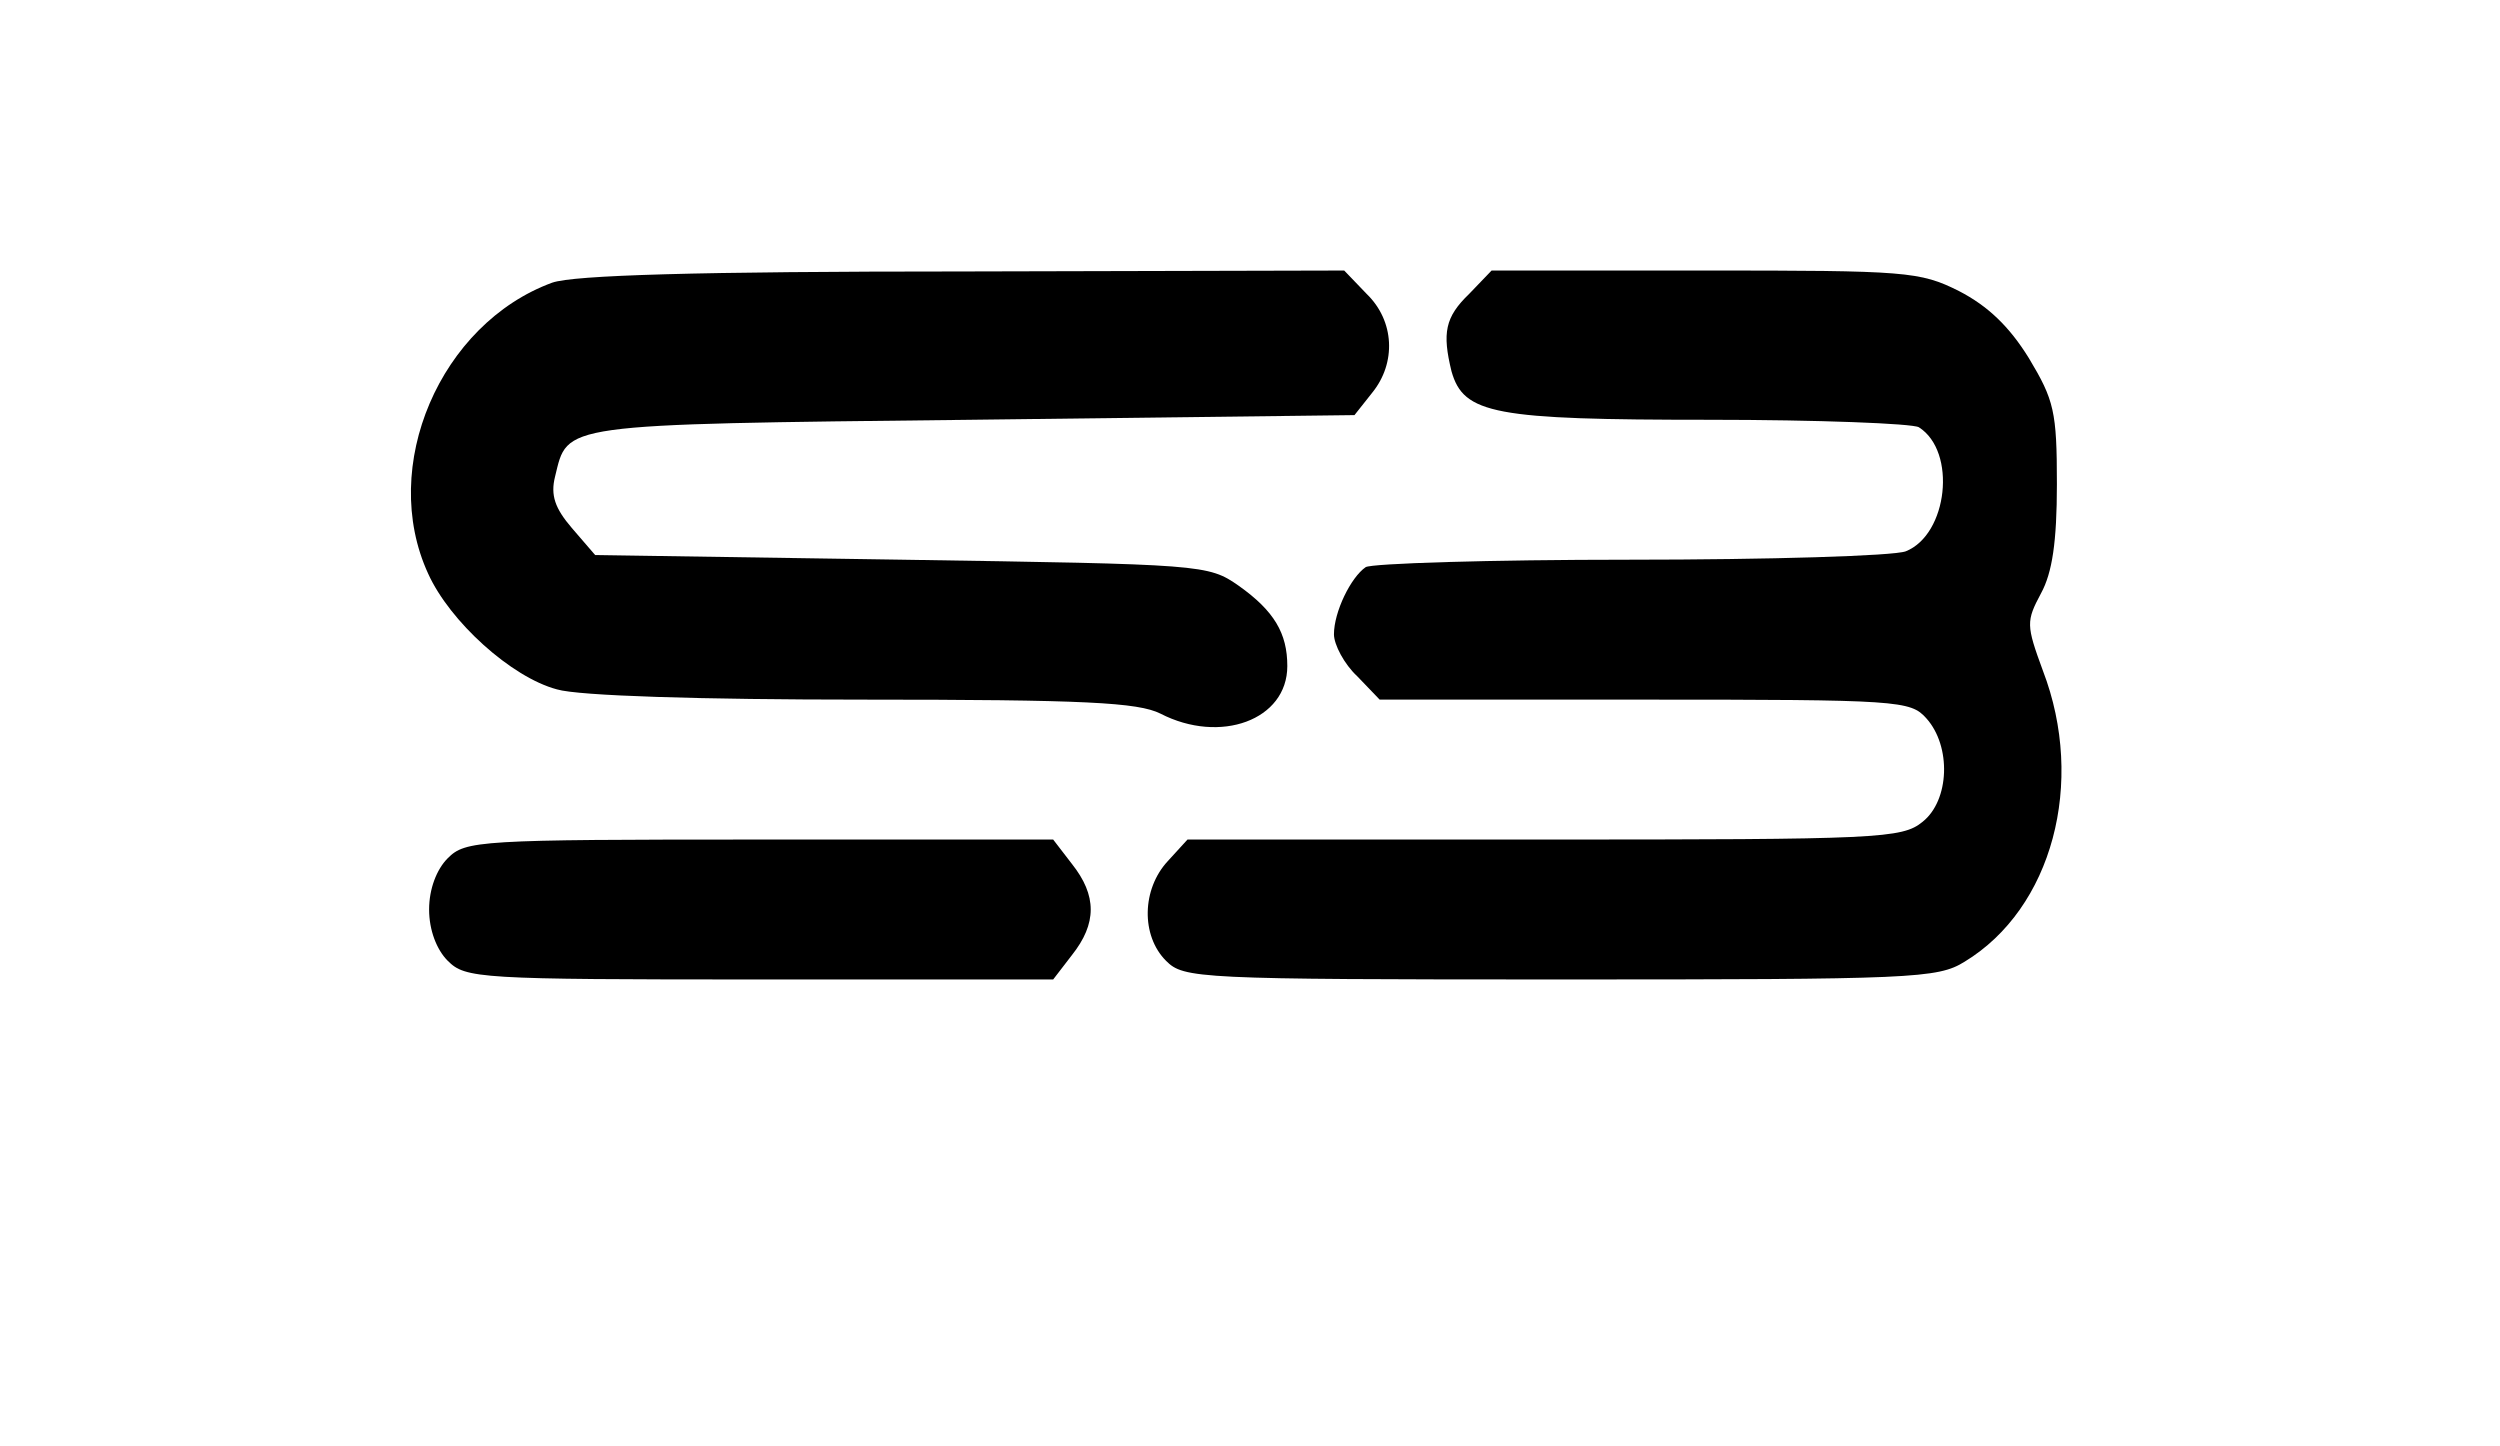
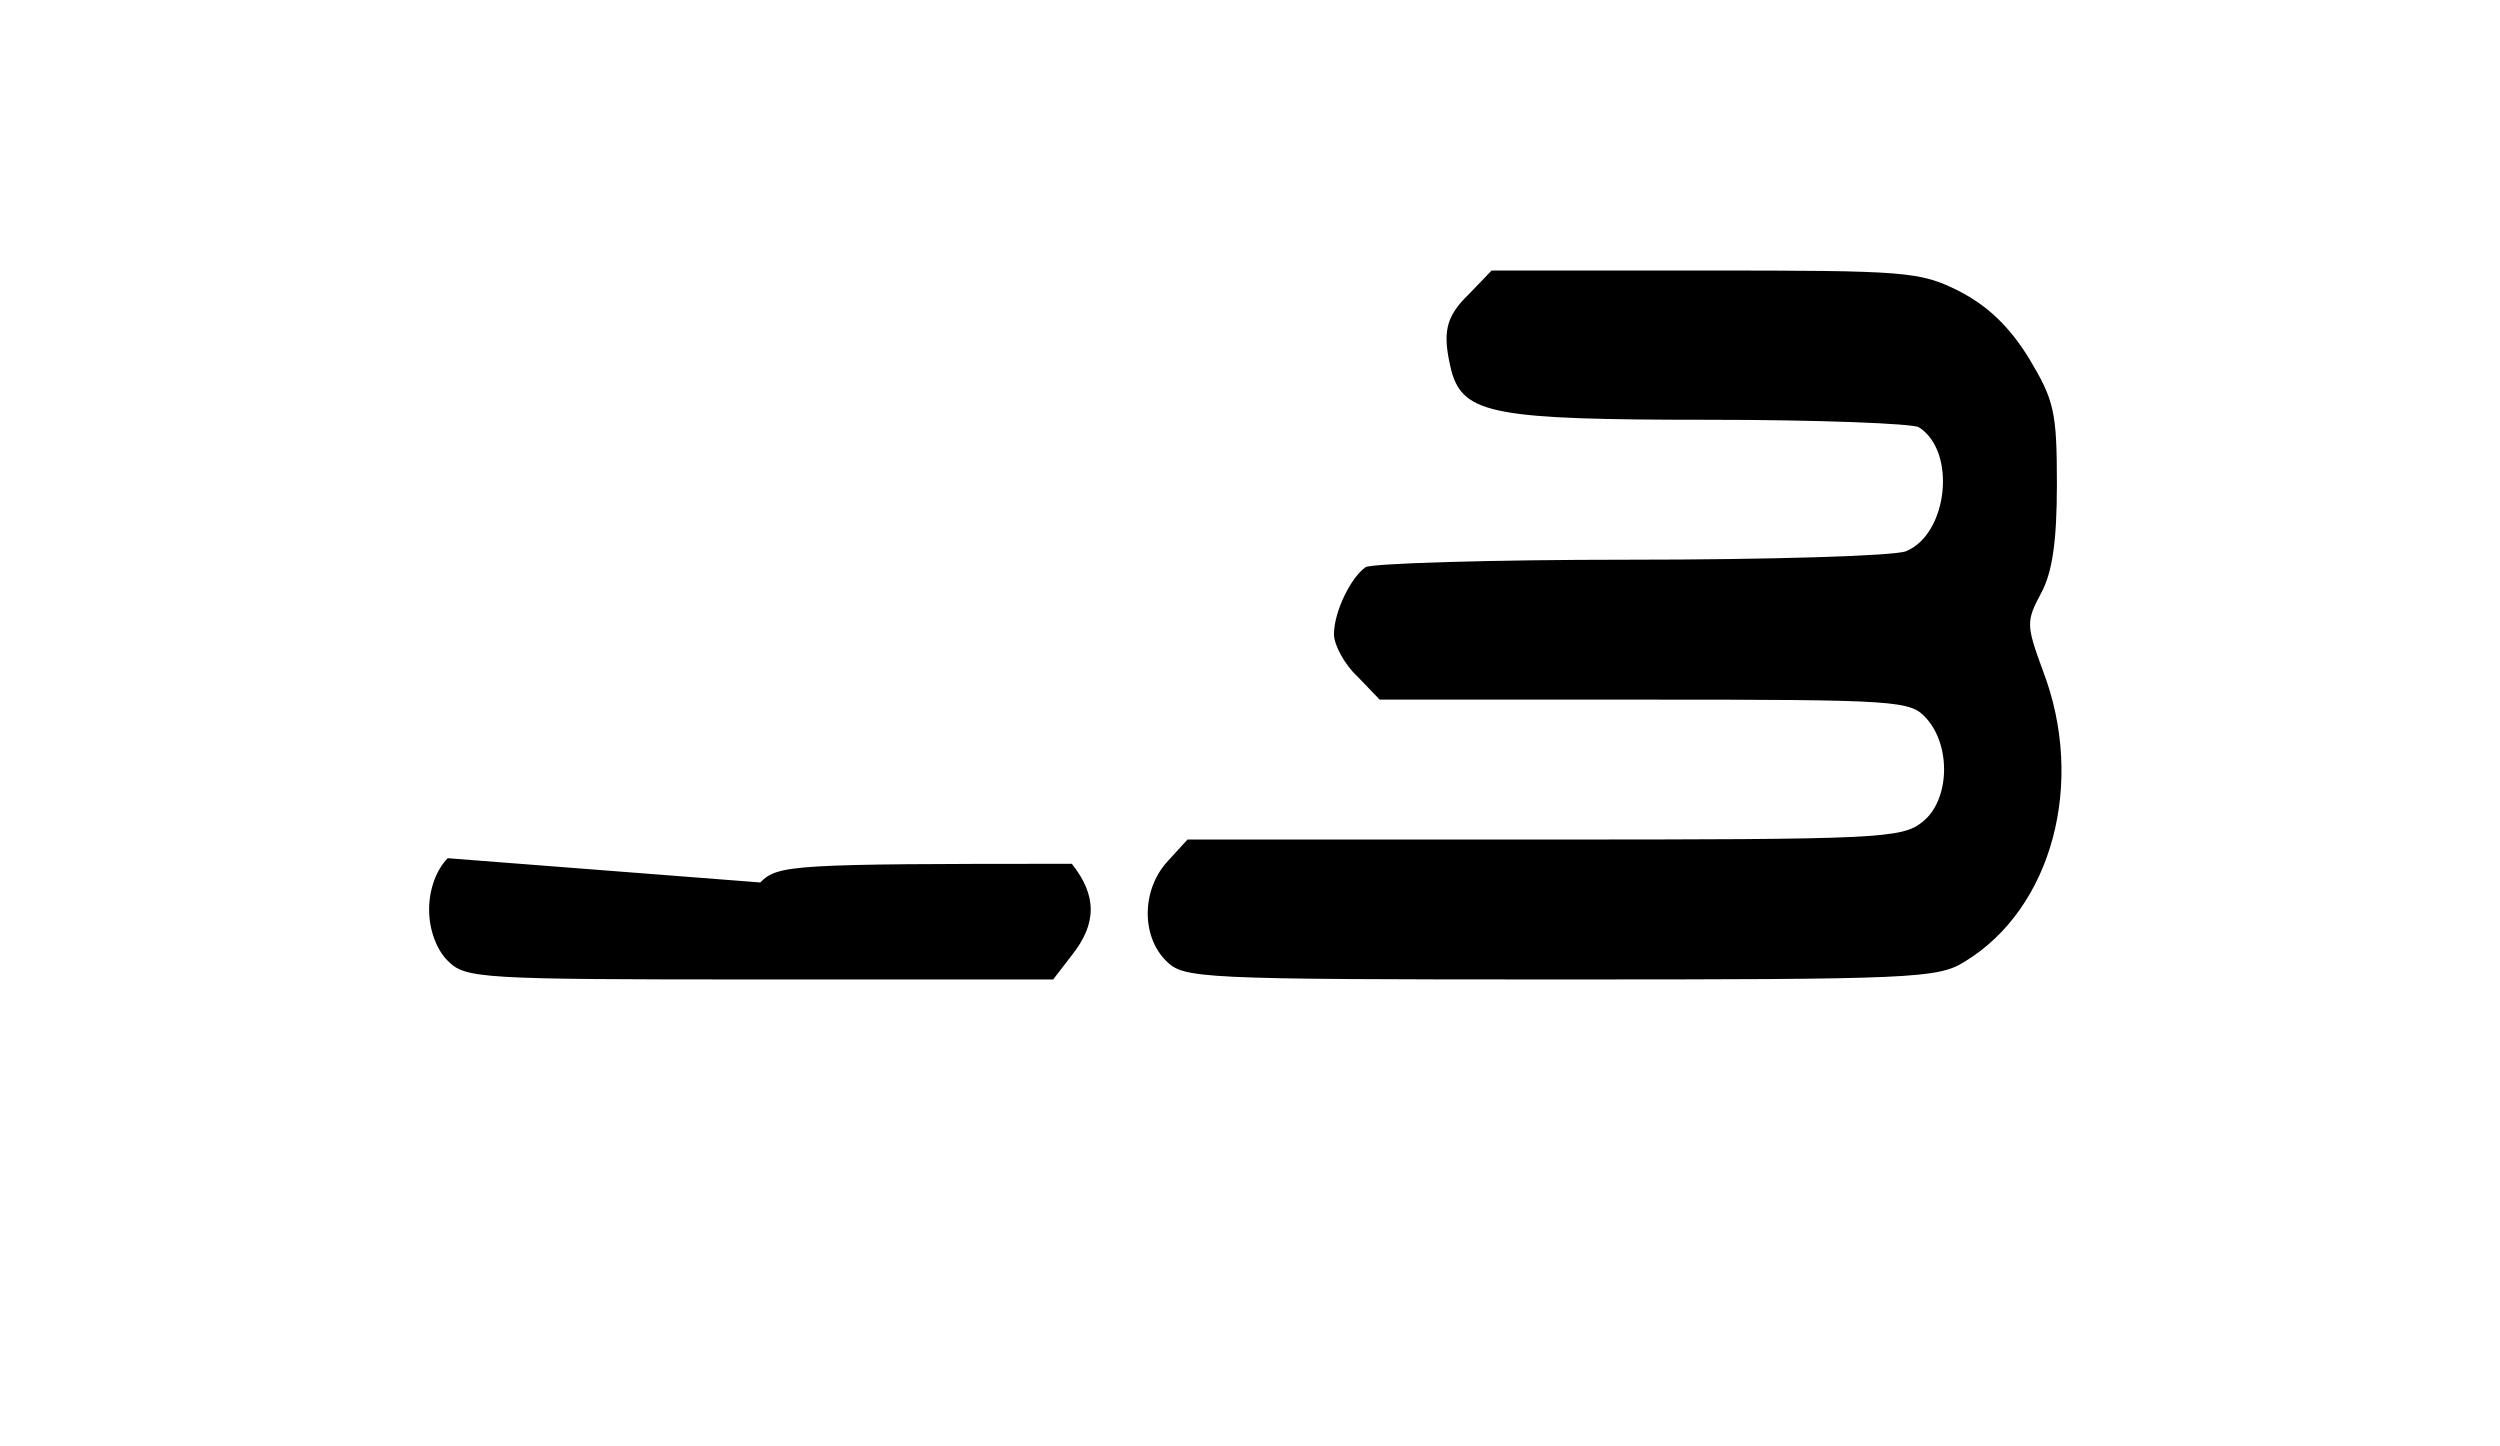
<svg xmlns="http://www.w3.org/2000/svg" version="1.0" width="268pt" height="155pt" viewBox="0 0 268 155" preserveAspectRatio="xMidYMid meet">
  <g transform="translate(0,155) scale(0.1,-0.1)" fill="#000000" stroke="none">
-     <path d="M592 1247 c-120 -44 -186 -197 -133 -312 23 -51 89 -111 138 -124 23 -7 155 -11 328 -11 238 0 295 -3 319 -15 64 -33 136 -7 136 51 0 35 -14 59 -52 86 -33 23 -38 23 -361 28 l-329 5 -25 29 c-18 21 -23 35 -18 55 14 57 1 56 446 61 l411 5 19 24 c26 32 24 77 -6 106 l-24 25 -408 -1 c-287 0 -418 -4 -441 -12z" />
    <path d="M1575 1235 c-26 -25 -29 -42 -19 -83 13 -46 46 -52 276 -52 117 0 218 -4 225 -8 41 -26 31 -115 -14 -133 -13 -5 -147 -9 -296 -9 -150 0 -277 -4 -283 -8 -16 -11 -34 -48 -34 -72 0 -11 11 -32 25 -45 l24 -25 284 0 c273 0 285 -1 302 -20 27 -30 25 -88 -4 -111 -22 -18 -47 -19 -405 -19 l-383 0 -21 -23 c-28 -30 -29 -80 -2 -107 19 -19 33 -20 423 -20 378 0 404 1 433 19 94 57 130 192 84 312 -18 49 -18 53 -2 83 12 22 17 55 17 117 0 78 -3 90 -30 135 -21 34 -44 56 -75 72 -42 21 -56 22 -273 22 l-228 0 -24 -25z" />
-     <path d="M480 630 c-12 -12 -20 -33 -20 -55 0 -22 8 -43 20 -55 19 -19 33 -20 334 -20 l315 0 20 26 c27 34 27 64 0 98 l-20 26 -315 0 c-301 0 -315 -1 -334 -20z" />
+     <path d="M480 630 c-12 -12 -20 -33 -20 -55 0 -22 8 -43 20 -55 19 -19 33 -20 334 -20 l315 0 20 26 c27 34 27 64 0 98 c-301 0 -315 -1 -334 -20z" />
  </g>
</svg>